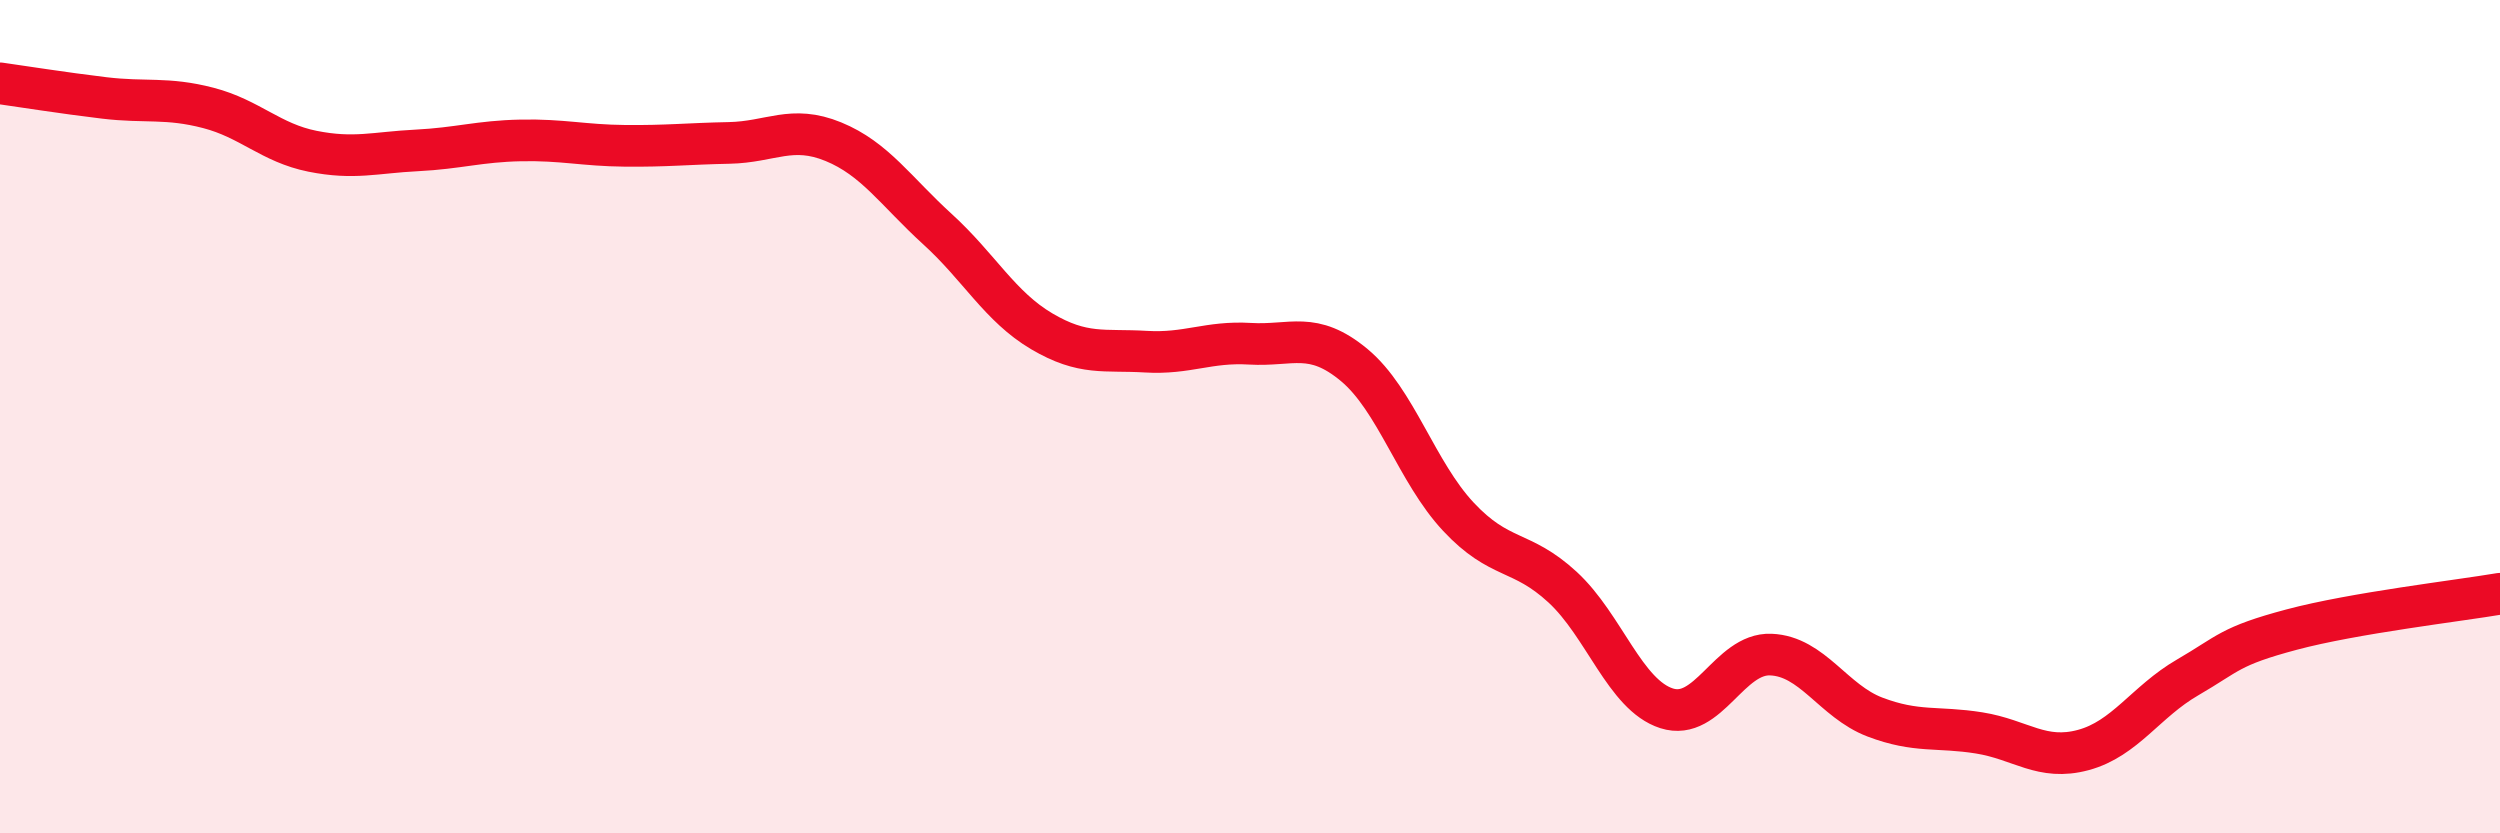
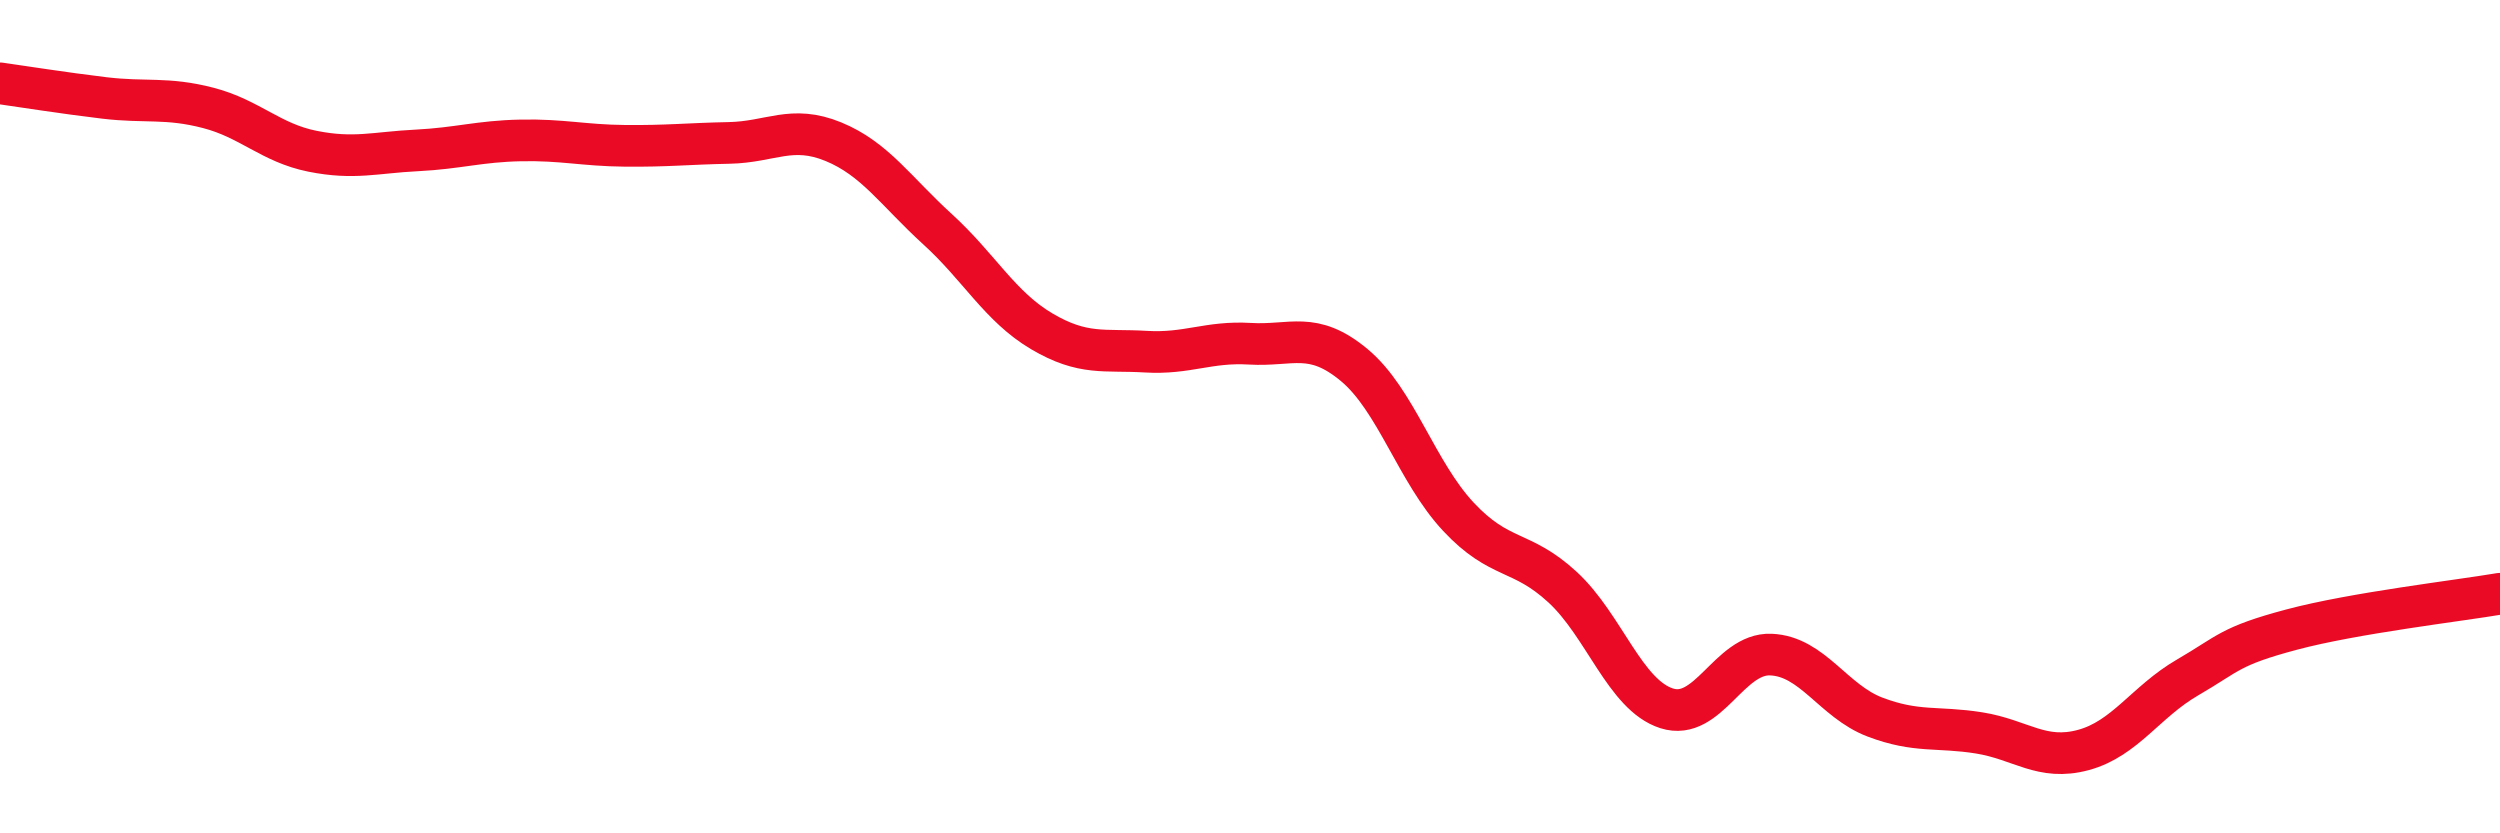
<svg xmlns="http://www.w3.org/2000/svg" width="60" height="20" viewBox="0 0 60 20">
-   <path d="M 0,2 C 0.5,2.07 1.5,2.23 2.5,2.35 C 3.5,2.47 4,2.33 5,2.59 C 6,2.85 6.5,3.43 7.5,3.63 C 8.5,3.83 9,3.66 10,3.61 C 11,3.56 11.5,3.39 12.5,3.37 C 13.5,3.35 14,3.49 15,3.5 C 16,3.51 16.5,3.45 17.5,3.43 C 18.5,3.41 19,2.99 20,3.4 C 21,3.81 21.5,4.59 22.5,5.5 C 23.5,6.41 24,7.36 25,7.95 C 26,8.54 26.5,8.38 27.5,8.44 C 28.5,8.5 29,8.19 30,8.25 C 31,8.31 31.5,7.93 32.5,8.76 C 33.5,9.59 34,11.33 35,12.4 C 36,13.47 36.5,13.17 37.5,14.09 C 38.5,15.01 39,16.68 40,17 C 41,17.32 41.5,15.67 42.5,15.71 C 43.5,15.75 44,16.83 45,17.21 C 46,17.59 46.5,17.43 47.5,17.59 C 48.5,17.75 49,18.27 50,18 C 51,17.73 51.5,16.84 52.5,16.26 C 53.5,15.68 53.5,15.51 55,15.11 C 56.5,14.71 59,14.42 60,14.25L60 20L0 20Z" fill="#EB0A25" opacity="0.1" stroke-linecap="round" stroke-linejoin="round" />
  <path d="M 0,2 C 0.5,2.07 1.5,2.23 2.5,2.35 C 3.5,2.47 4,2.33 5,2.59 C 6,2.85 6.5,3.43 7.5,3.63 C 8.5,3.83 9,3.66 10,3.61 C 11,3.56 11.5,3.39 12.5,3.37 C 13.5,3.35 14,3.49 15,3.5 C 16,3.51 16.5,3.45 17.5,3.43 C 18.5,3.41 19,2.99 20,3.4 C 21,3.81 21.5,4.59 22.5,5.5 C 23.5,6.41 24,7.36 25,7.95 C 26,8.54 26.5,8.38 27.5,8.44 C 28.5,8.5 29,8.19 30,8.25 C 31,8.31 31.5,7.93 32.5,8.76 C 33.5,9.59 34,11.33 35,12.4 C 36,13.47 36.5,13.17 37.5,14.09 C 38.5,15.01 39,16.68 40,17 C 41,17.32 41.5,15.67 42.5,15.71 C 43.5,15.75 44,16.83 45,17.21 C 46,17.59 46.5,17.43 47.5,17.59 C 48.5,17.75 49,18.27 50,18 C 51,17.73 51.5,16.84 52.5,16.26 C 53.5,15.68 53.5,15.51 55,15.11 C 56.5,14.71 59,14.42 60,14.25" stroke="#EB0A25" stroke-width="1" fill="none" stroke-linecap="round" stroke-linejoin="round" />
</svg>